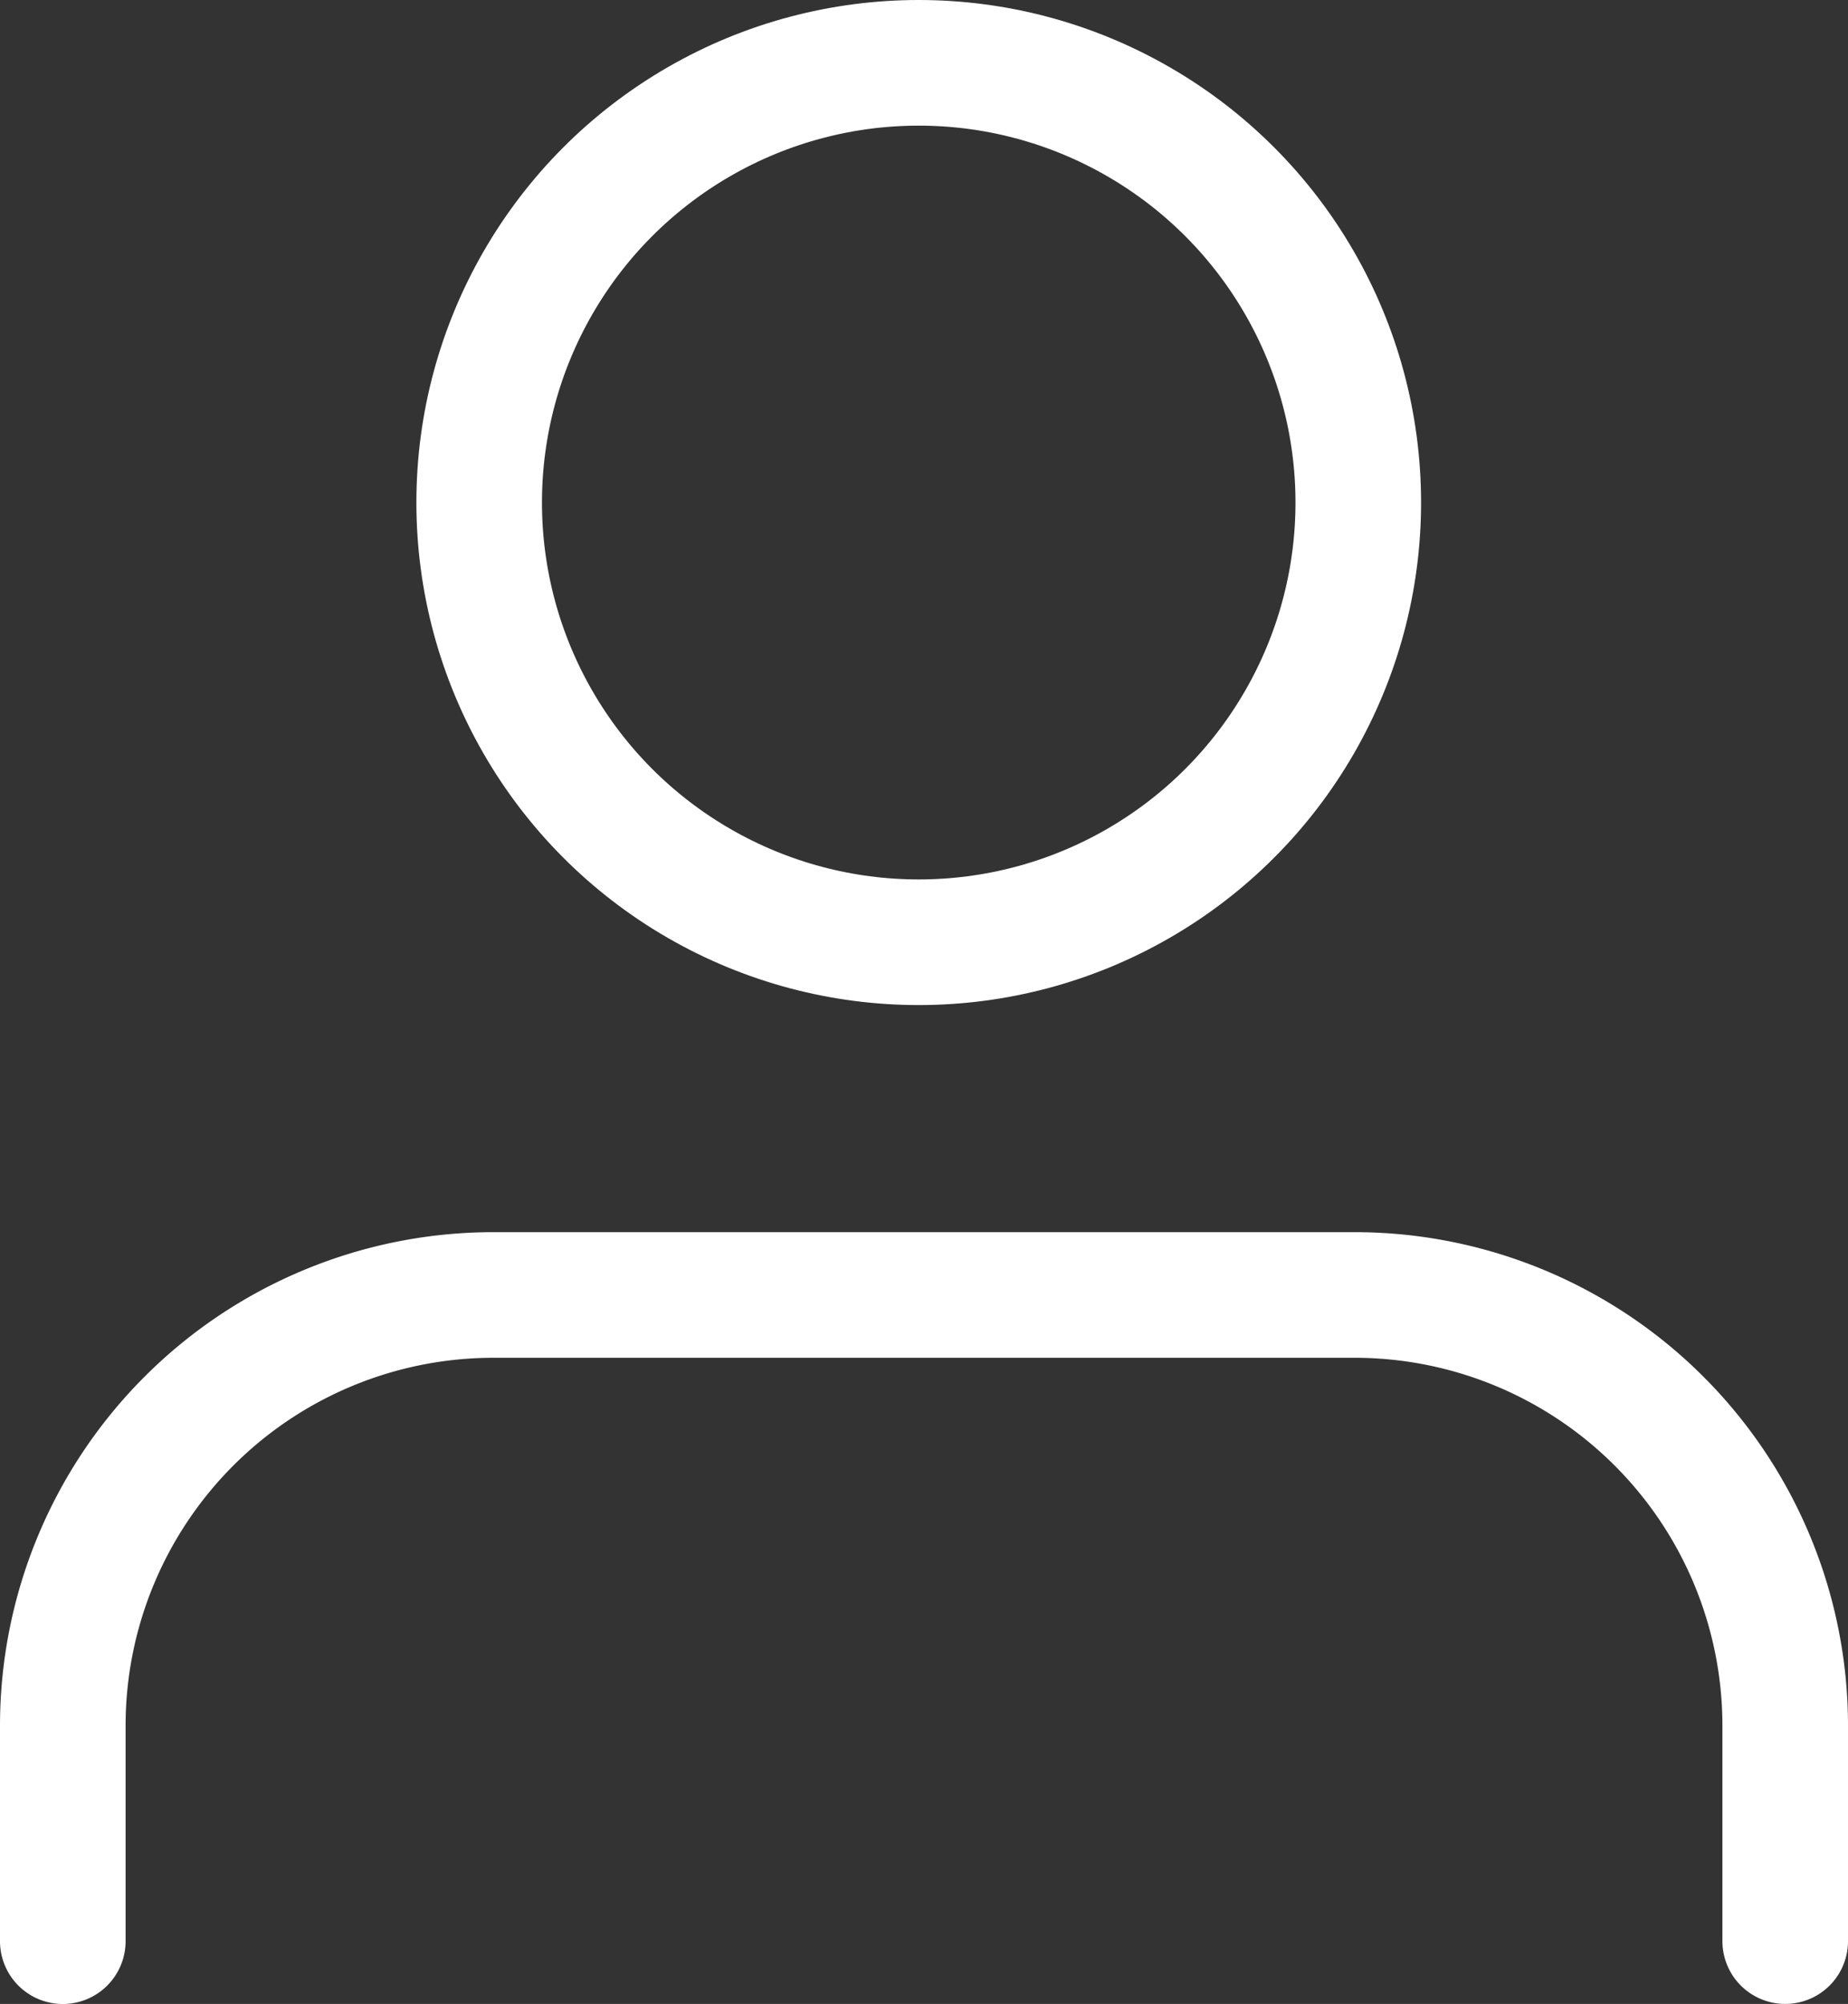
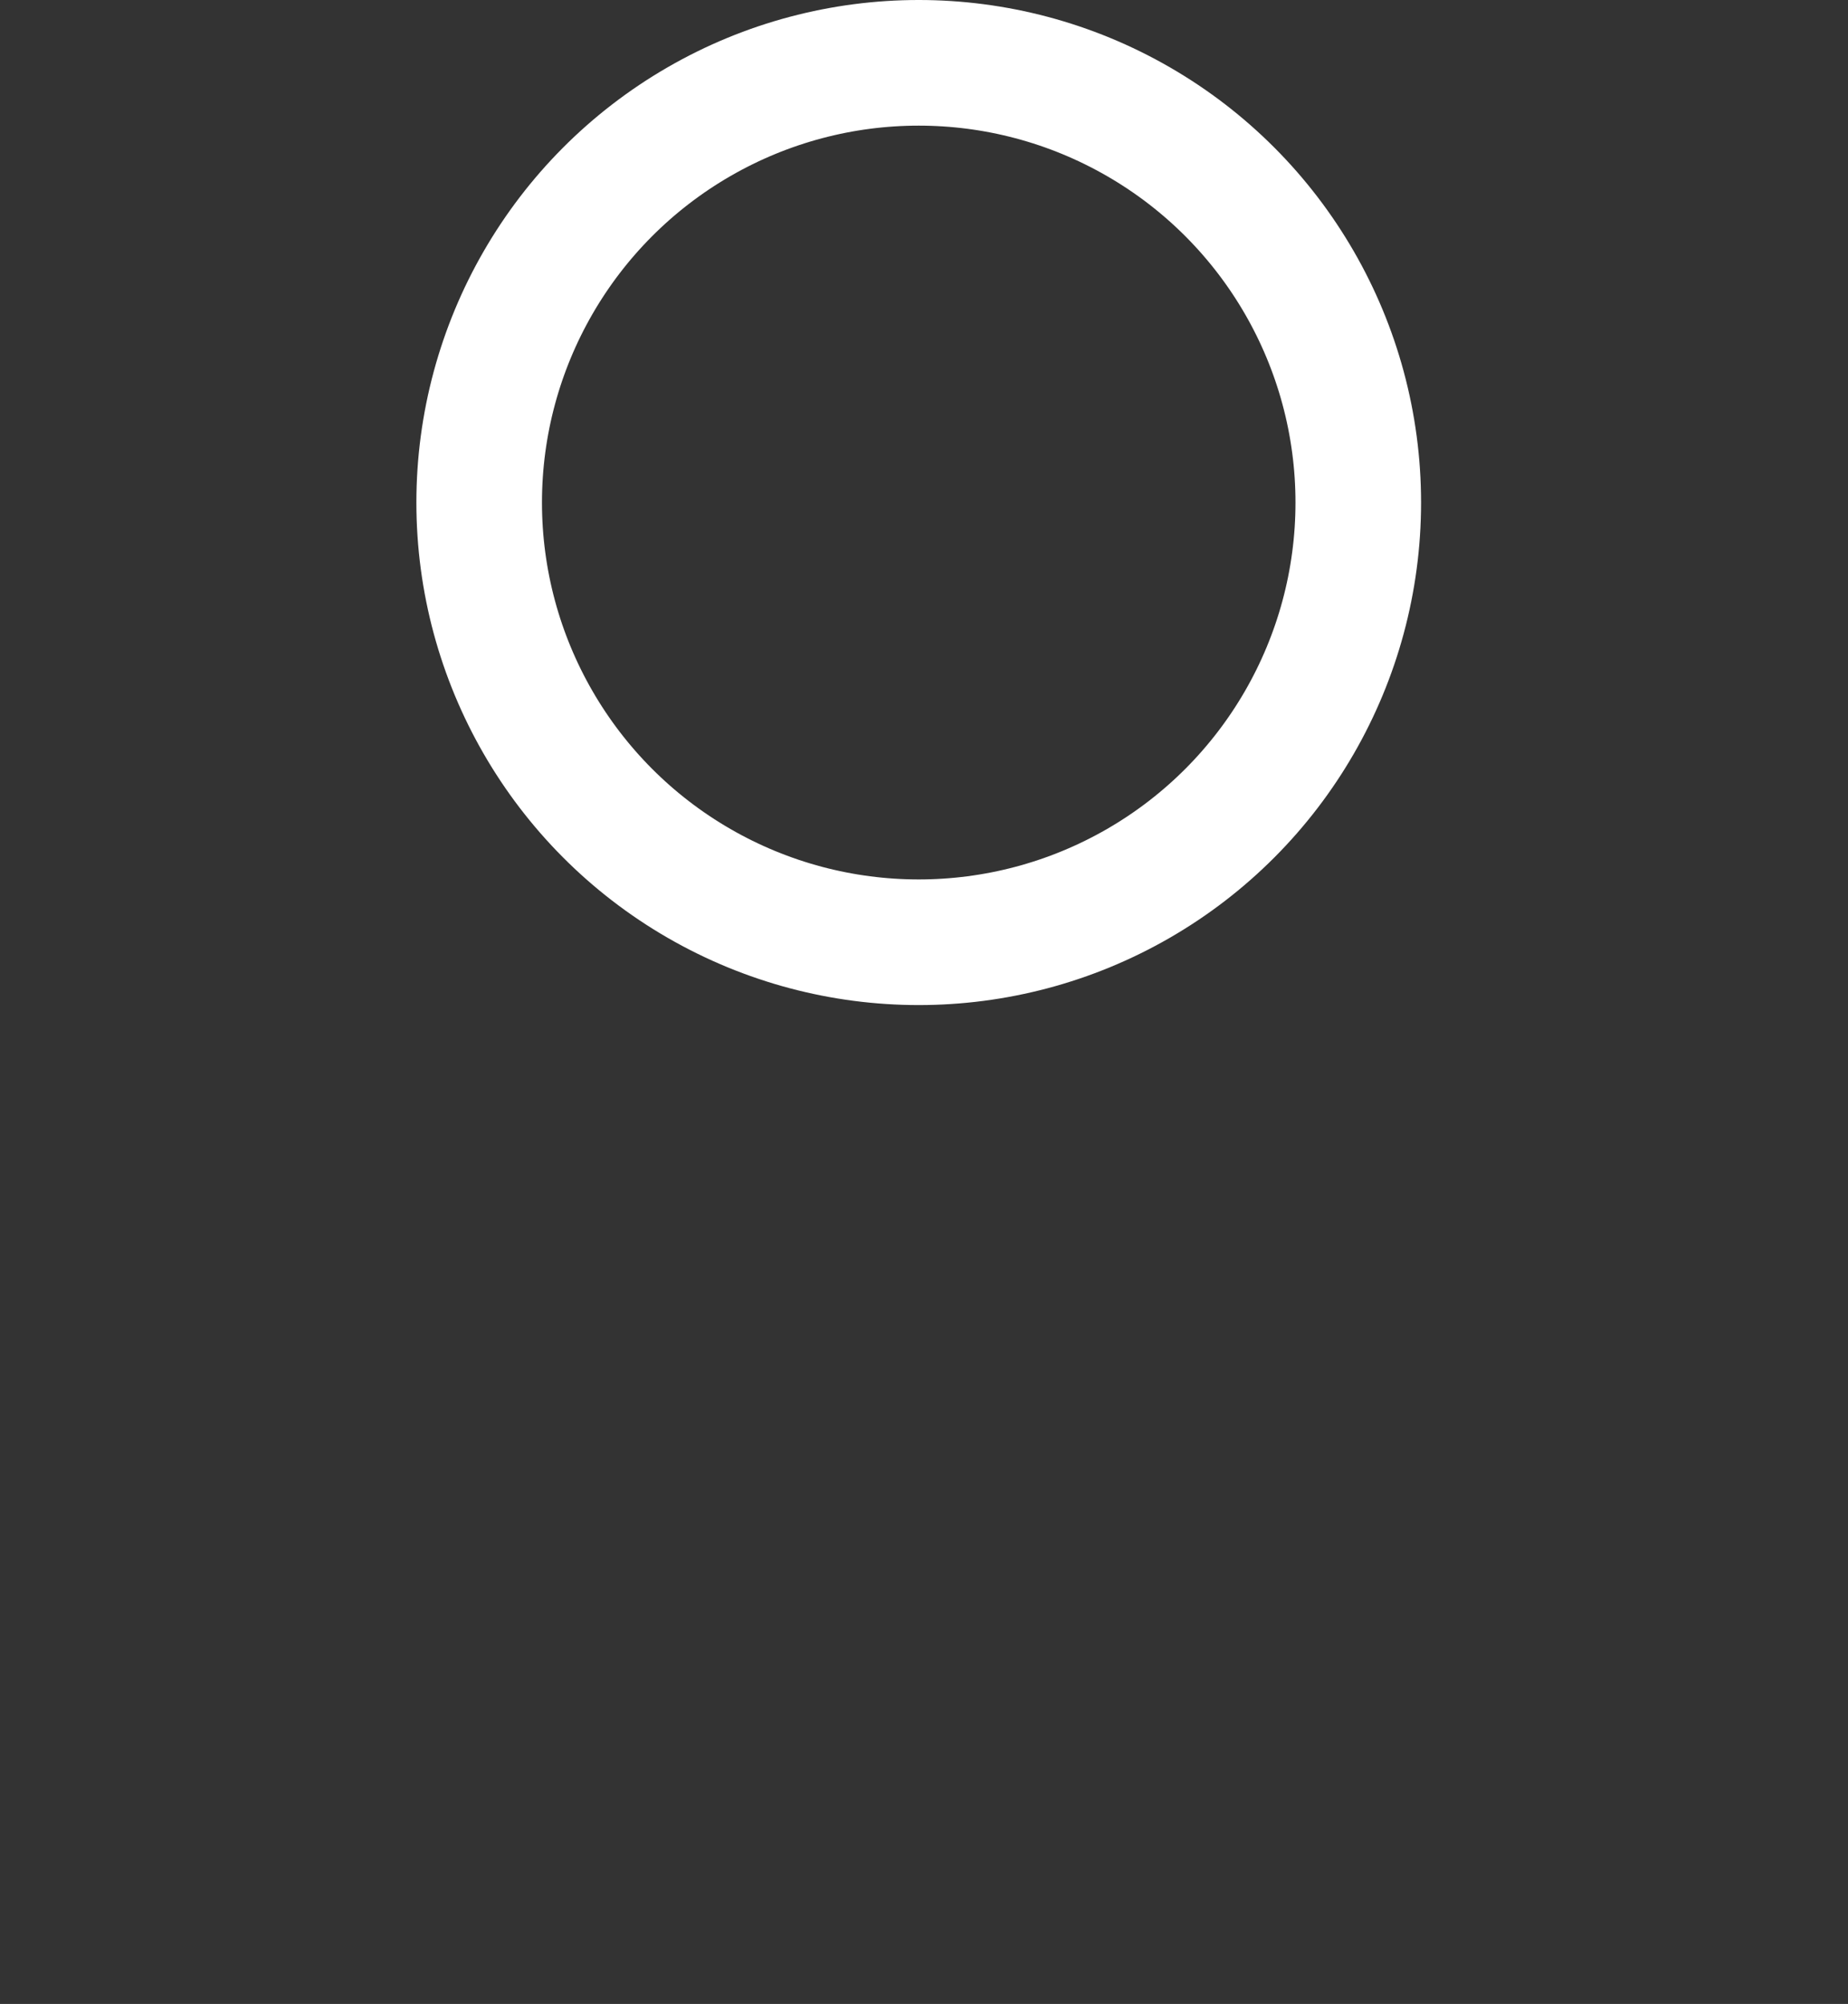
<svg xmlns="http://www.w3.org/2000/svg" width="29.43" height="31.901" viewBox="0 0 29.43 31.901">
  <rect x="0" y="0" width="29.43" height="31.901" fill="#333333" stroke="none" />
  <g id="user" transform="translate(-3 -2.768)">
-     <path id="Path_1" data-name="Path 1" d="M31.43,25.286V21.858A6.858,6.858,0,0,0,24.573,15H10.858A6.858,6.858,0,0,0,4,21.858v3.429" transform="translate(0 8.383)" fill="none" stroke="#fff" stroke-linecap="round" stroke-linejoin="round" stroke-width="2" />
    <circle id="Ellipse_1" data-name="Ellipse 1" cx="7" cy="7" r="7" transform="translate(10.631 3.768)" fill="none" stroke="#fff" stroke-linecap="round" stroke-linejoin="round" stroke-width="2" />
  </g>
</svg>